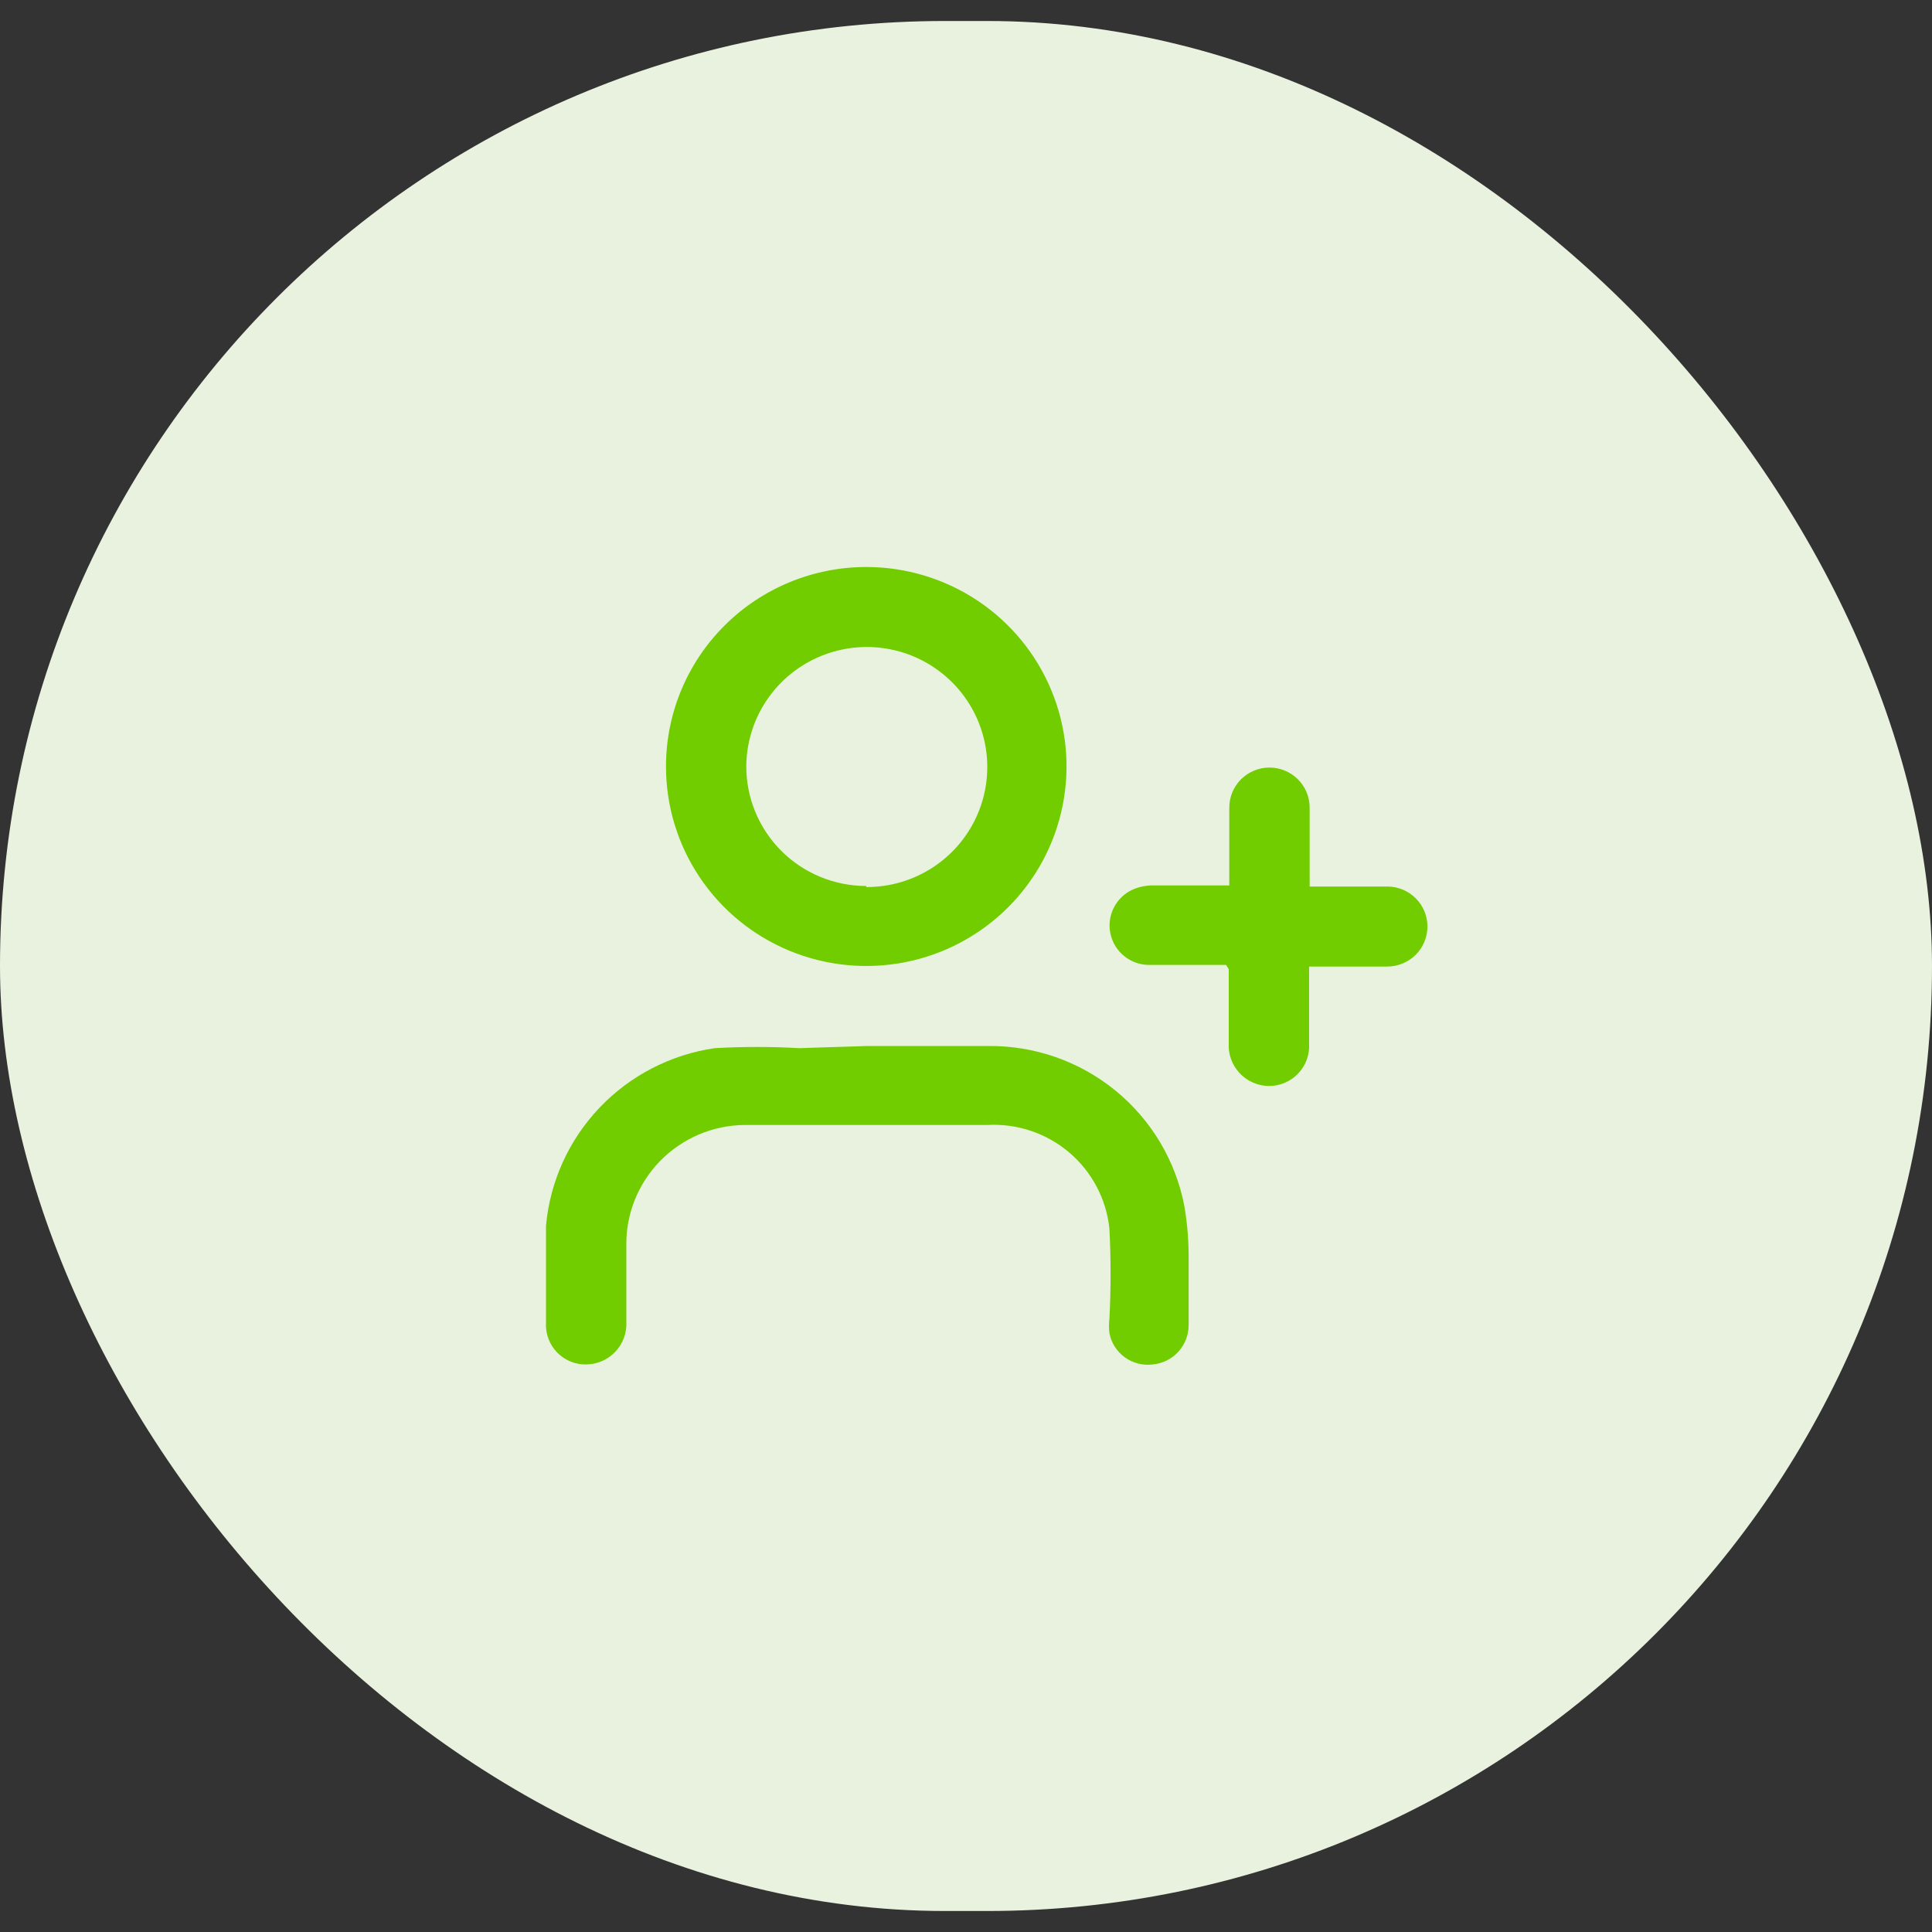
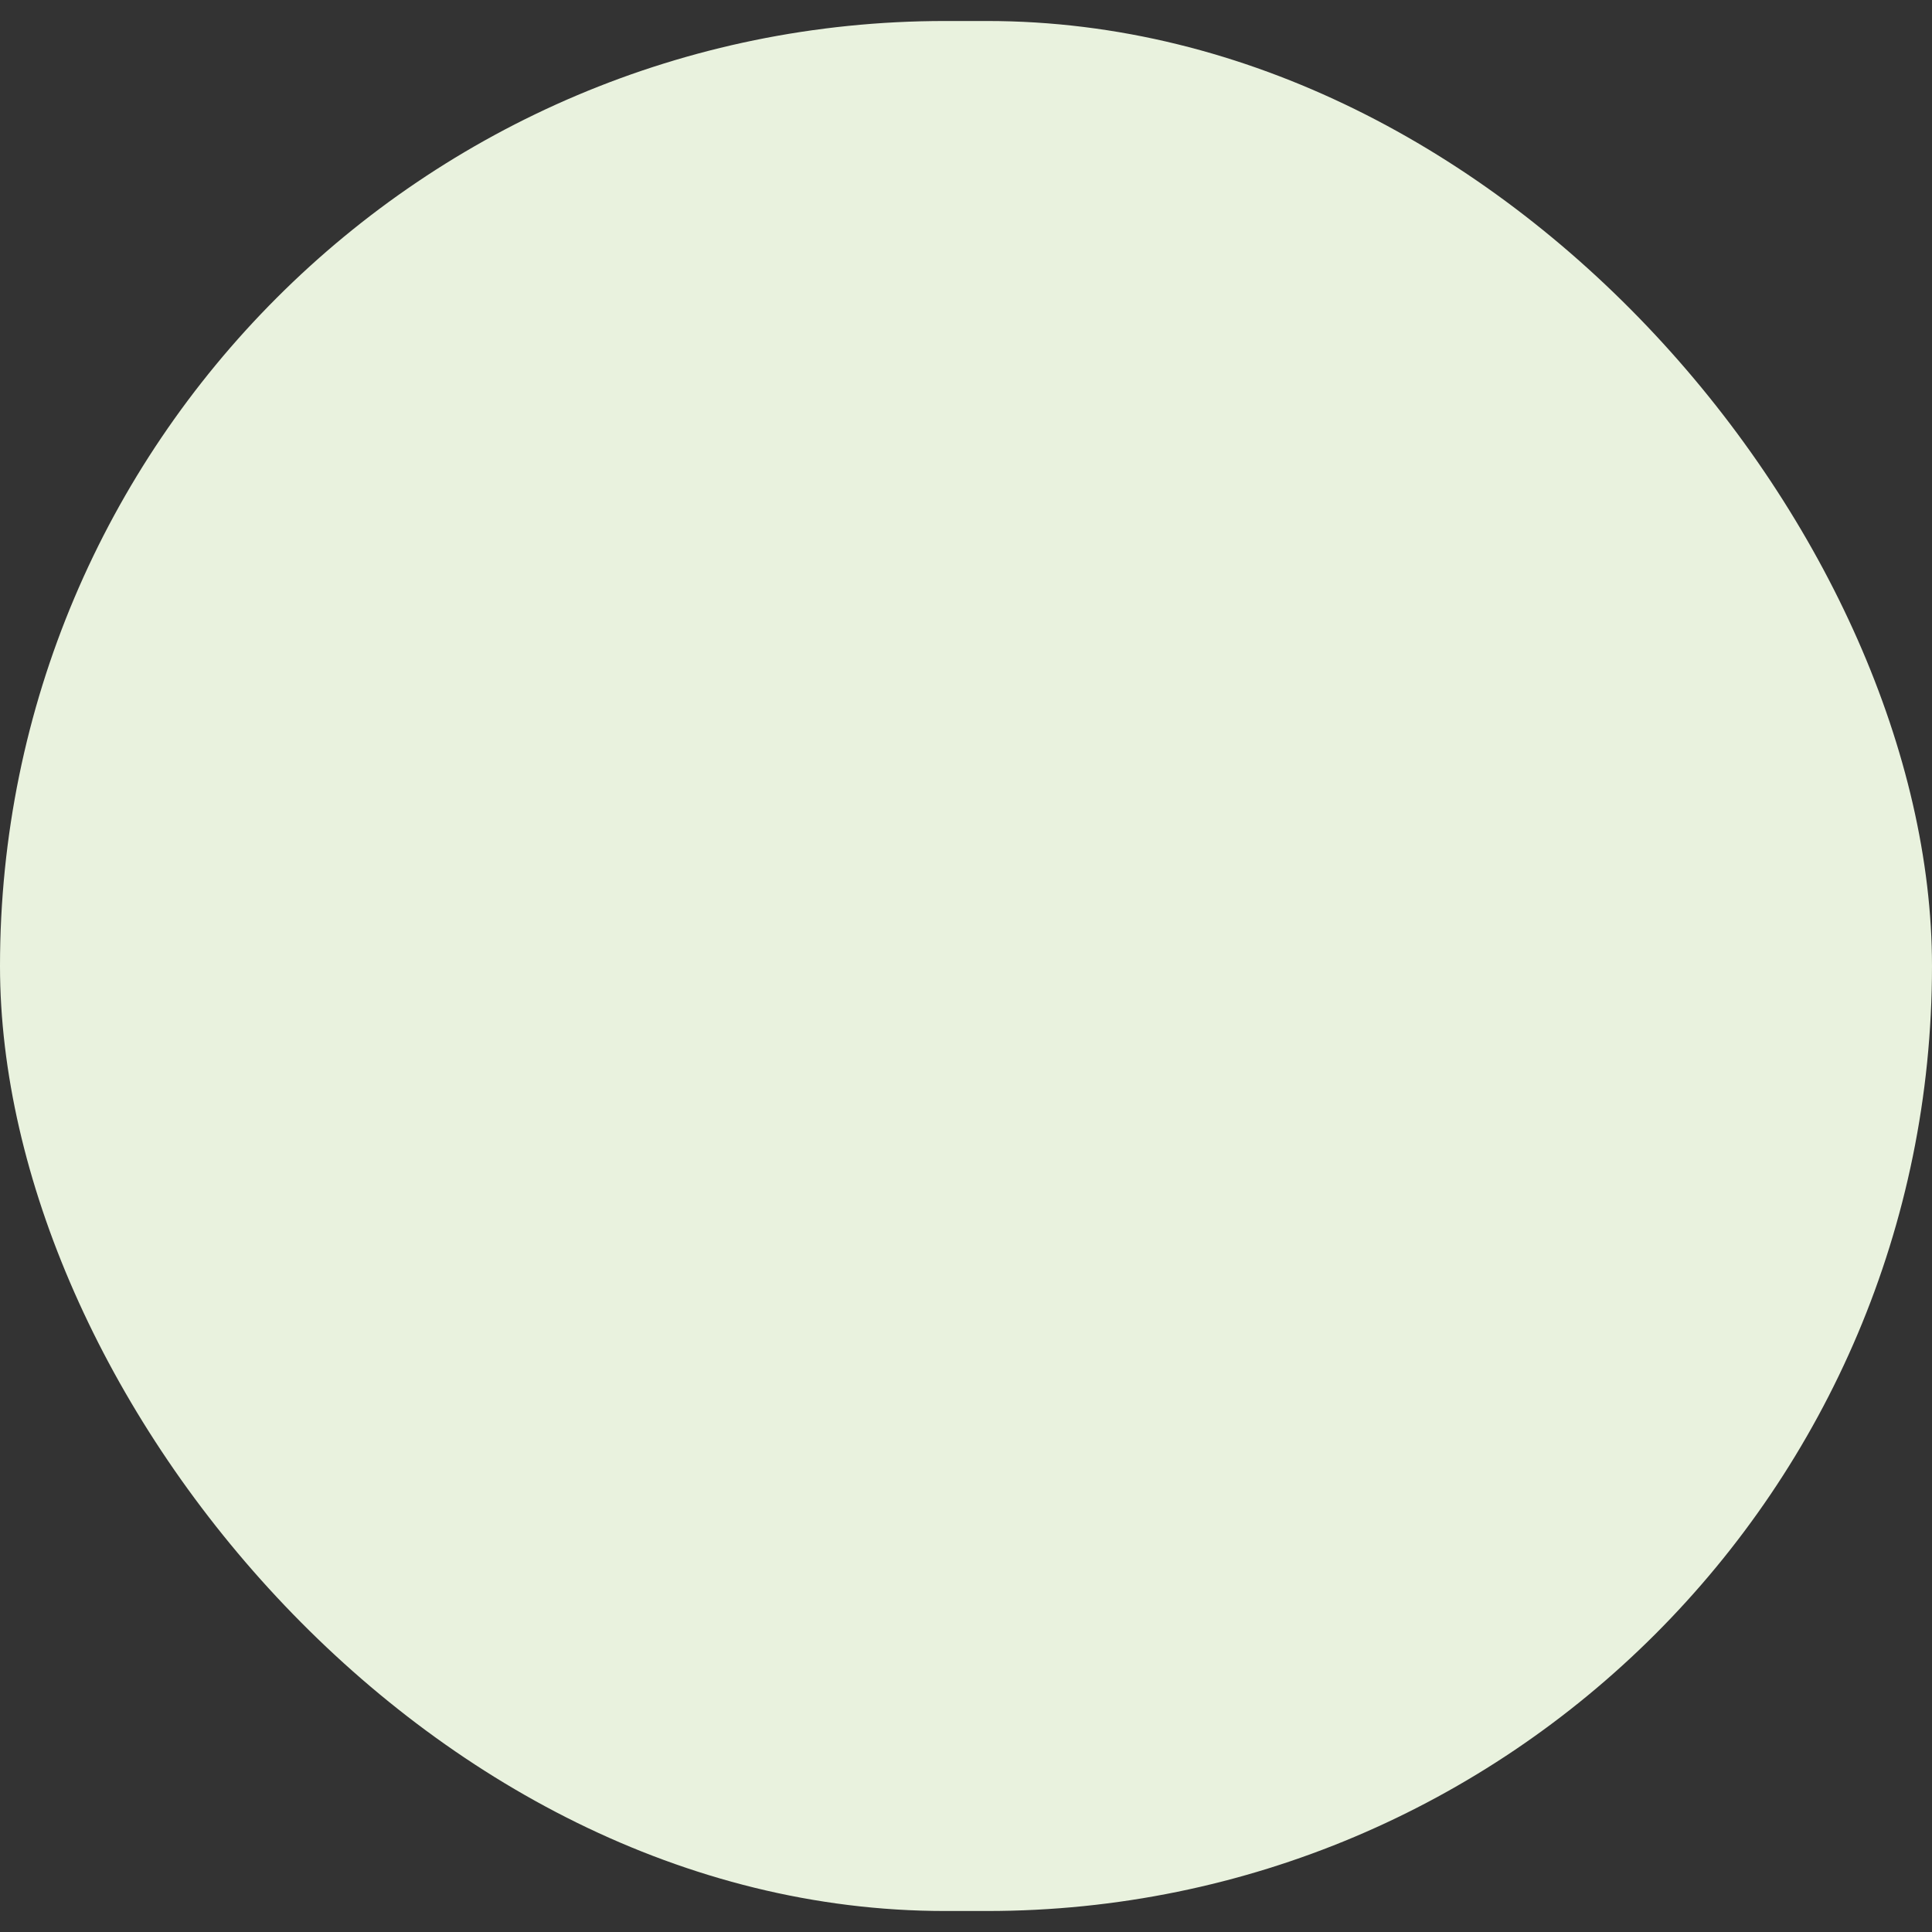
<svg xmlns="http://www.w3.org/2000/svg" width="46" height="46" viewBox="0 0 46 46" fill="none">
  <rect x="0" y="0" width="46" height="46" fill="#333333" stroke="none" />
  <rect y="0.5" width="46" height="45" rx="22.5" fill="#E9F2DE" />
  <g clip-path="url(#clip0_6613_90527)">
    <path d="M20.625 13.5C21.569 13.5 22.491 13.779 23.276 14.301C24.06 14.824 24.672 15.566 25.032 16.435C25.393 17.304 25.486 18.259 25.301 19.181C25.116 20.103 24.661 20.949 23.993 21.613C23.324 22.277 22.474 22.728 21.548 22.91C20.622 23.092 19.663 22.996 18.791 22.635C17.92 22.273 17.176 21.663 16.654 20.88C16.131 20.097 15.854 19.177 15.857 18.237C15.86 16.98 16.364 15.775 17.258 14.887C18.152 13.999 19.363 13.5 20.625 13.5ZM20.625 21.12C21.192 21.123 21.747 20.958 22.22 20.646C22.693 20.335 23.062 19.891 23.282 19.371C23.502 18.85 23.562 18.277 23.455 17.722C23.348 17.168 23.078 16.657 22.68 16.256C22.282 15.854 21.773 15.578 21.218 15.464C20.663 15.35 20.086 15.402 19.561 15.614C19.035 15.826 18.585 16.188 18.266 16.655C17.947 17.122 17.774 17.673 17.769 18.237C17.767 18.612 17.84 18.983 17.983 19.33C18.126 19.676 18.336 19.992 18.601 20.257C18.866 20.523 19.182 20.733 19.529 20.877C19.877 21.021 20.249 21.095 20.625 21.095V21.12Z" fill="#71CD00" />
-     <path d="M20.638 24.905H23.52C24.625 24.892 25.699 25.266 26.555 25.963C27.41 26.66 27.992 27.634 28.199 28.715C28.271 29.135 28.305 29.56 28.301 29.985C28.301 30.493 28.301 31.014 28.301 31.535C28.305 31.772 28.22 32.001 28.061 32.178C27.903 32.355 27.683 32.465 27.447 32.487C27.211 32.517 26.973 32.456 26.781 32.317C26.589 32.178 26.458 31.971 26.414 31.738C26.401 31.628 26.401 31.517 26.414 31.408C26.452 30.689 26.452 29.968 26.414 29.249C26.34 28.547 25.998 27.9 25.46 27.442C24.921 26.984 24.227 26.748 23.52 26.785C21.594 26.785 19.694 26.785 17.731 26.785C17.355 26.788 16.984 26.866 16.639 27.012C16.293 27.16 15.981 27.373 15.719 27.641C15.457 27.909 15.251 28.226 15.112 28.574C14.974 28.922 14.906 29.294 14.913 29.668C14.913 30.277 14.913 30.938 14.913 31.471C14.92 31.6 14.901 31.729 14.857 31.85C14.813 31.972 14.745 32.083 14.657 32.178C14.569 32.273 14.463 32.349 14.345 32.402C14.226 32.455 14.099 32.484 13.97 32.487C13.839 32.491 13.709 32.468 13.588 32.419C13.467 32.37 13.358 32.297 13.267 32.204C13.176 32.111 13.105 32 13.059 31.878C13.013 31.756 12.993 31.626 13 31.497C13 30.722 13 29.947 13 29.185C13.095 28.133 13.543 27.144 14.272 26.376C15.001 25.609 15.968 25.109 17.017 24.956C17.688 24.918 18.36 24.918 19.031 24.956L20.638 24.905Z" fill="#71CD00" />
-     <path d="M29.193 22.974H27.344C27.131 22.971 26.925 22.895 26.761 22.76C26.596 22.625 26.483 22.438 26.439 22.23C26.394 22.023 26.422 21.806 26.517 21.616C26.612 21.426 26.768 21.274 26.961 21.184C27.126 21.111 27.304 21.076 27.484 21.082H29.269V19.228C29.269 18.975 29.37 18.733 29.549 18.554C29.729 18.376 29.972 18.275 30.225 18.275C30.479 18.275 30.722 18.376 30.902 18.554C31.081 18.733 31.182 18.975 31.182 19.228C31.182 19.799 31.182 20.371 31.182 20.942C31.182 20.942 31.182 21.031 31.182 21.108H33.031C33.284 21.108 33.527 21.208 33.707 21.387C33.886 21.565 33.987 21.808 33.987 22.06C33.987 22.313 33.886 22.555 33.707 22.734C33.527 22.912 33.284 23.013 33.031 23.013H31.169V23.254C31.169 23.787 31.169 24.308 31.169 24.841C31.178 24.973 31.159 25.105 31.114 25.229C31.069 25.352 30.999 25.466 30.908 25.561C30.817 25.657 30.707 25.732 30.585 25.783C30.463 25.834 30.332 25.86 30.2 25.858C30.069 25.854 29.941 25.825 29.822 25.771C29.703 25.717 29.596 25.64 29.508 25.544C29.42 25.448 29.352 25.335 29.309 25.212C29.265 25.089 29.248 24.959 29.256 24.829V23.076L29.193 22.974Z" fill="#71CD00" />
+     <path d="M29.193 22.974H27.344C27.131 22.971 26.925 22.895 26.761 22.76C26.596 22.625 26.483 22.438 26.439 22.23C26.394 22.023 26.422 21.806 26.517 21.616C26.612 21.426 26.768 21.274 26.961 21.184C27.126 21.111 27.304 21.076 27.484 21.082H29.269V19.228C29.269 18.975 29.37 18.733 29.549 18.554C29.729 18.376 29.972 18.275 30.225 18.275C30.479 18.275 30.722 18.376 30.902 18.554C31.081 18.733 31.182 18.975 31.182 19.228C31.182 19.799 31.182 20.371 31.182 20.942C31.182 20.942 31.182 21.031 31.182 21.108H33.031C33.284 21.108 33.527 21.208 33.707 21.387C33.886 21.565 33.987 21.808 33.987 22.06C33.987 22.313 33.886 22.555 33.707 22.734H31.169V23.254C31.169 23.787 31.169 24.308 31.169 24.841C31.178 24.973 31.159 25.105 31.114 25.229C31.069 25.352 30.999 25.466 30.908 25.561C30.817 25.657 30.707 25.732 30.585 25.783C30.463 25.834 30.332 25.86 30.2 25.858C30.069 25.854 29.941 25.825 29.822 25.771C29.703 25.717 29.596 25.64 29.508 25.544C29.42 25.448 29.352 25.335 29.309 25.212C29.265 25.089 29.248 24.959 29.256 24.829V23.076L29.193 22.974Z" fill="#71CD00" />
  </g>
  <defs>
    <clipPath id="clip0_6613_90527">
-       <rect width="21" height="19" fill="white" transform="translate(13 13.5)" />
-     </clipPath>
+       </clipPath>
  </defs>
</svg>